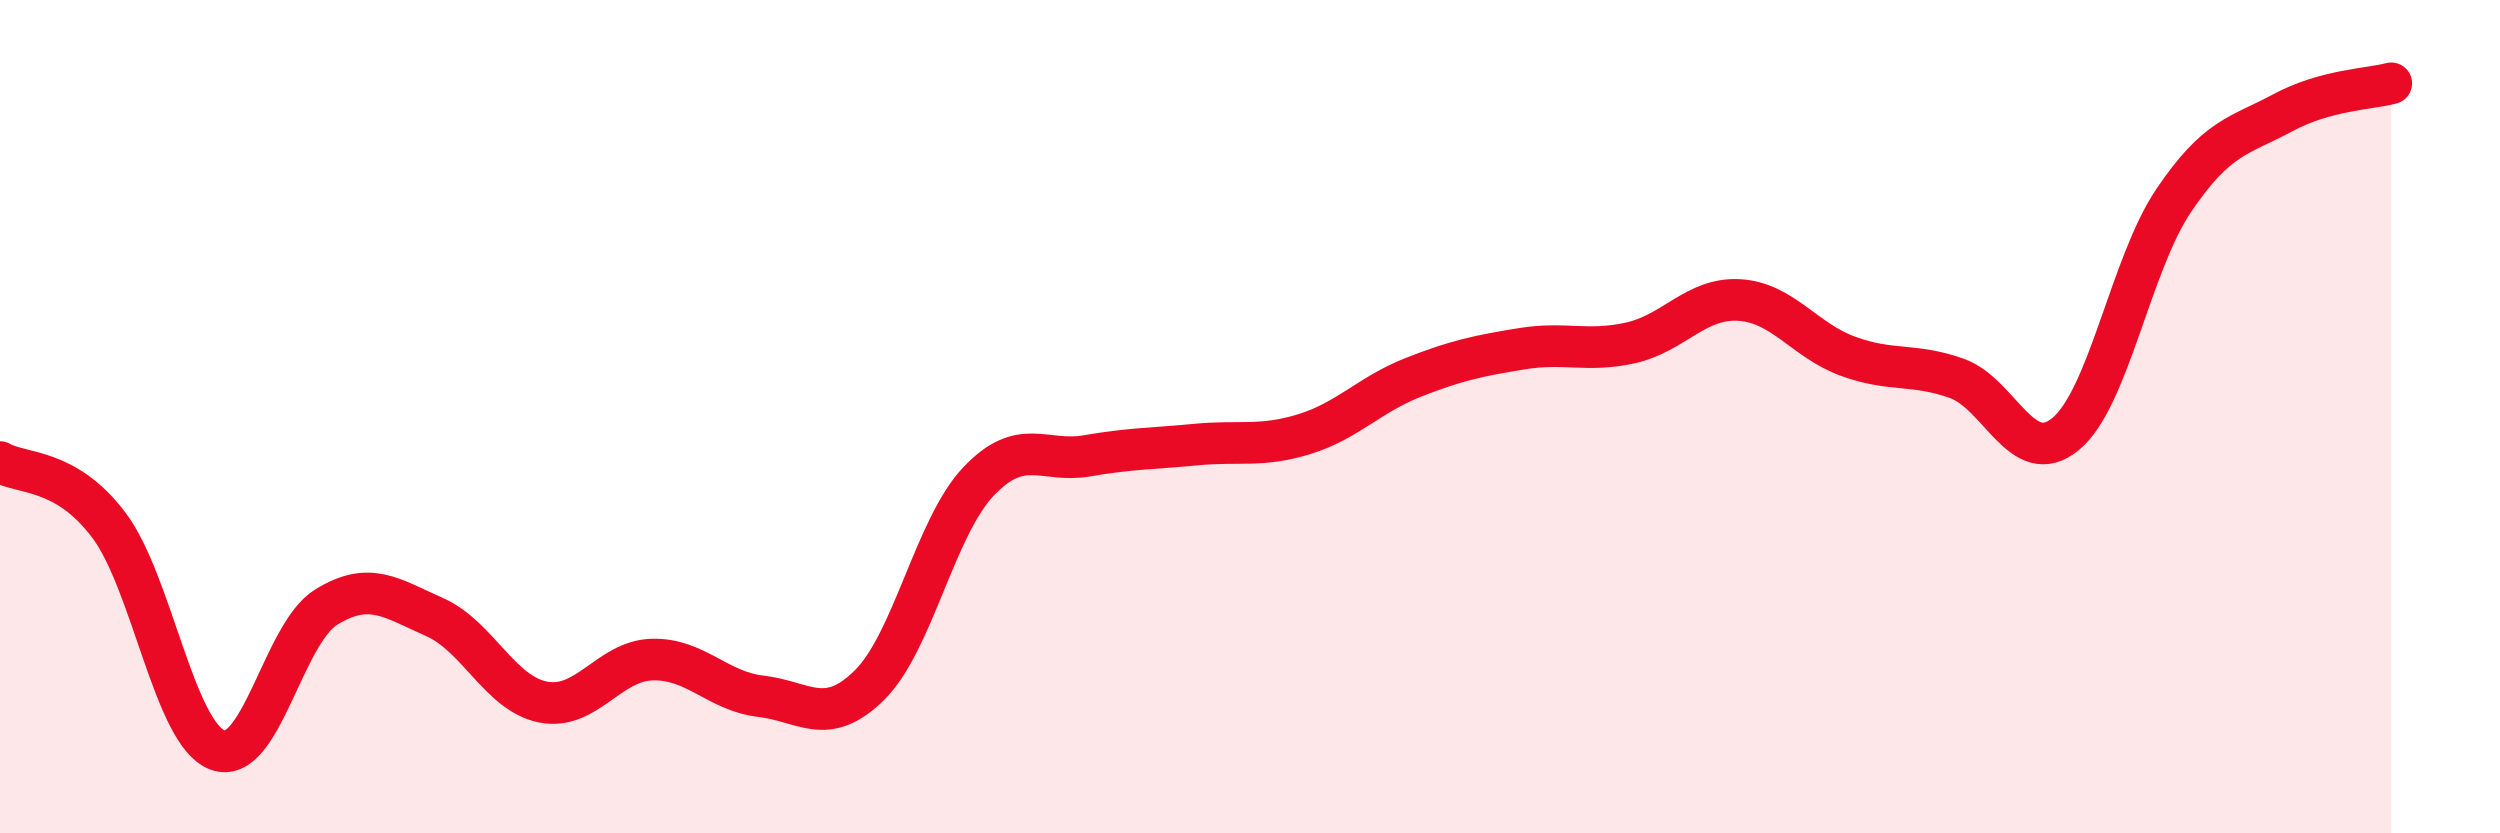
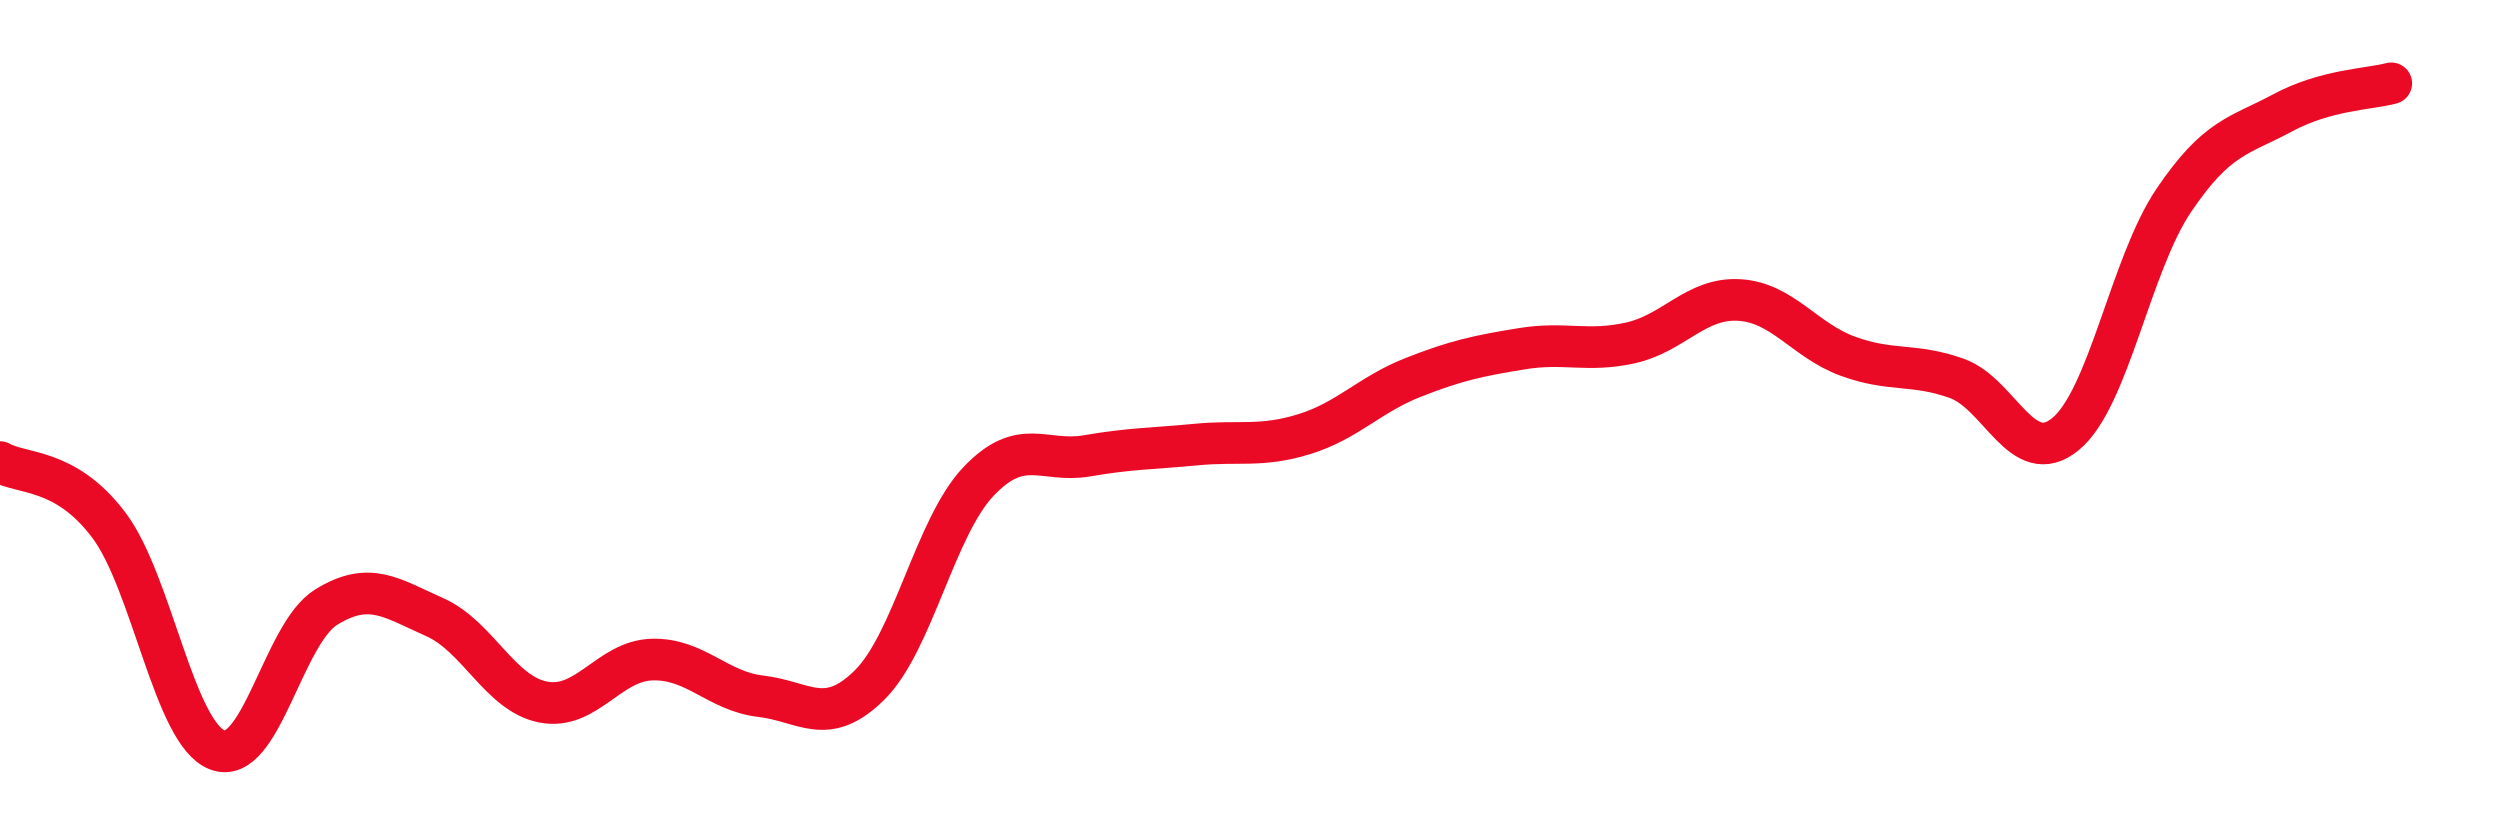
<svg xmlns="http://www.w3.org/2000/svg" width="60" height="20" viewBox="0 0 60 20">
-   <path d="M 0,11.09 C 0.52,11.39 1.57,11.22 2.61,12.6 C 3.65,13.98 4.18,17.61 5.22,18 C 6.26,18.39 6.79,15.21 7.83,14.57 C 8.87,13.93 9.39,14.35 10.43,14.81 C 11.47,15.27 12,16.65 13.04,16.85 C 14.08,17.05 14.61,15.86 15.65,15.83 C 16.69,15.8 17.22,16.59 18.26,16.71 C 19.3,16.83 19.83,17.47 20.87,16.44 C 21.91,15.41 22.44,12.66 23.48,11.56 C 24.52,10.46 25.05,11.12 26.09,10.94 C 27.13,10.76 27.66,10.77 28.7,10.67 C 29.74,10.57 30.26,10.74 31.3,10.42 C 32.34,10.1 32.87,9.47 33.91,9.06 C 34.95,8.65 35.48,8.54 36.52,8.37 C 37.56,8.2 38.09,8.46 39.13,8.23 C 40.17,8 40.7,7.14 41.74,7.2 C 42.78,7.26 43.31,8.17 44.35,8.55 C 45.39,8.93 45.92,8.71 46.96,9.08 C 48,9.45 48.53,11.27 49.57,10.42 C 50.61,9.57 51.13,6.35 52.17,4.81 C 53.21,3.27 53.74,3.27 54.78,2.71 C 55.82,2.15 56.87,2.14 57.39,2L57.39 20L0 20Z" fill="#EB0A25" opacity="0.1" stroke-linecap="round" stroke-linejoin="round" />
  <path d="M 0,11.09 C 0.52,11.39 1.57,11.22 2.61,12.6 C 3.65,13.98 4.18,17.61 5.22,18 C 6.26,18.39 6.79,15.21 7.83,14.57 C 8.87,13.93 9.39,14.35 10.43,14.81 C 11.47,15.27 12,16.65 13.04,16.85 C 14.08,17.05 14.61,15.86 15.65,15.83 C 16.69,15.8 17.22,16.59 18.26,16.71 C 19.3,16.83 19.83,17.47 20.87,16.44 C 21.91,15.41 22.44,12.66 23.48,11.56 C 24.52,10.46 25.05,11.12 26.09,10.94 C 27.13,10.76 27.66,10.77 28.7,10.67 C 29.74,10.57 30.26,10.74 31.3,10.42 C 32.34,10.1 32.87,9.47 33.91,9.06 C 34.95,8.65 35.48,8.54 36.52,8.37 C 37.56,8.2 38.09,8.46 39.13,8.23 C 40.17,8 40.7,7.14 41.74,7.2 C 42.78,7.26 43.31,8.17 44.35,8.55 C 45.39,8.93 45.92,8.71 46.96,9.08 C 48,9.45 48.53,11.27 49.57,10.42 C 50.61,9.57 51.13,6.35 52.17,4.81 C 53.21,3.27 53.74,3.27 54.78,2.71 C 55.82,2.15 56.87,2.14 57.39,2" stroke="#EB0A25" stroke-width="1" fill="none" stroke-linecap="round" stroke-linejoin="round" />
</svg>